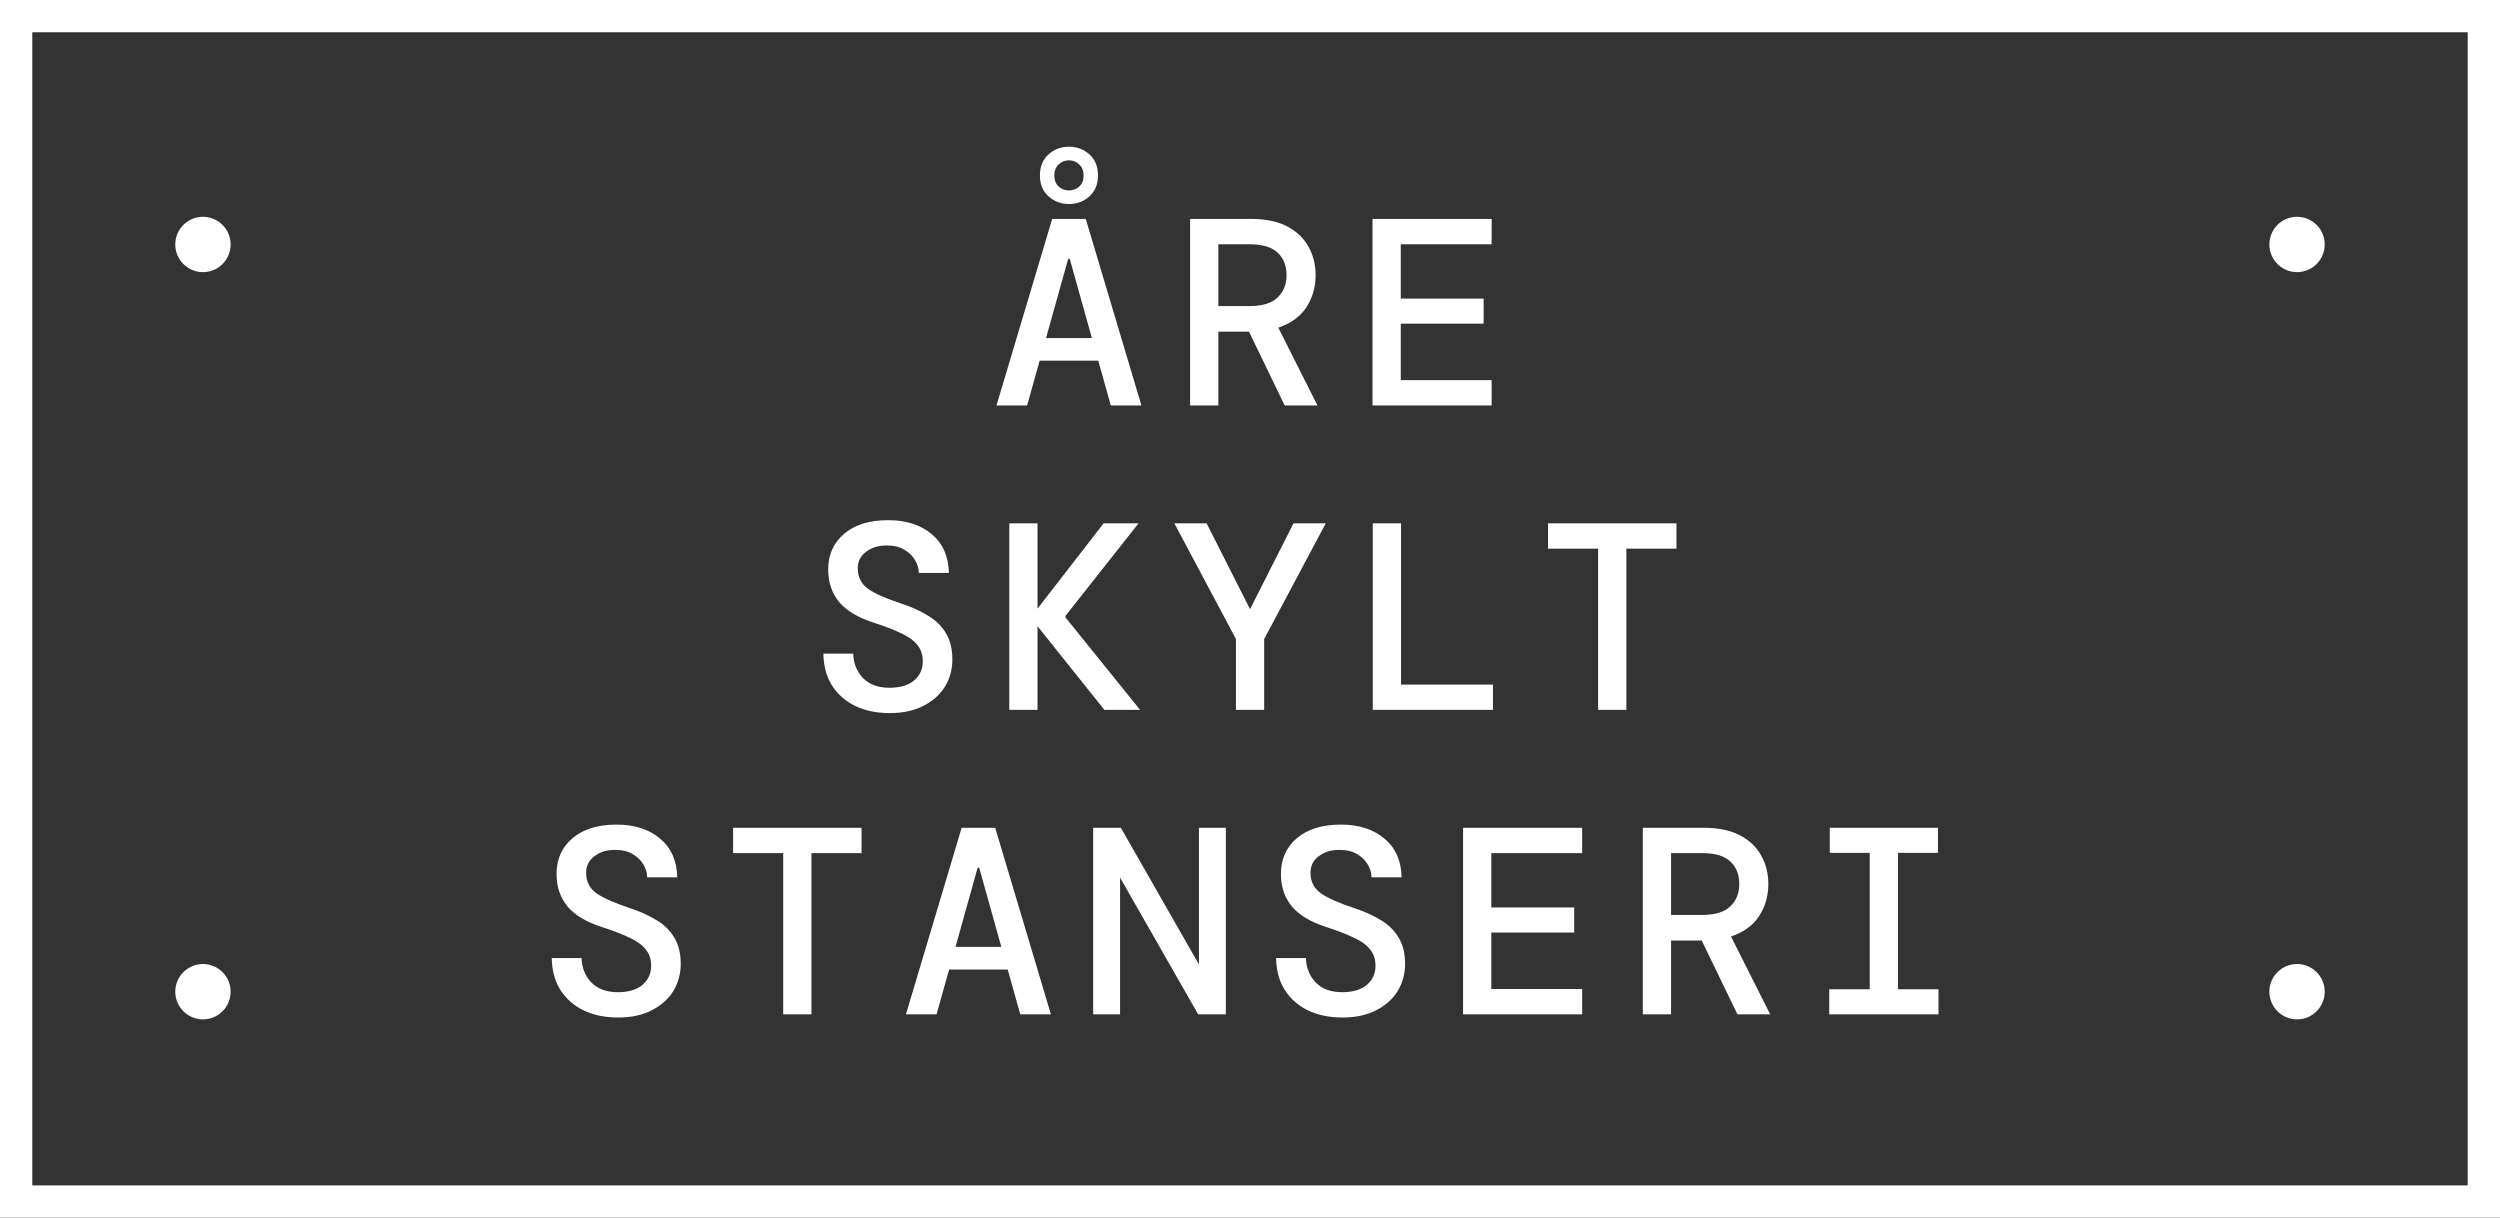
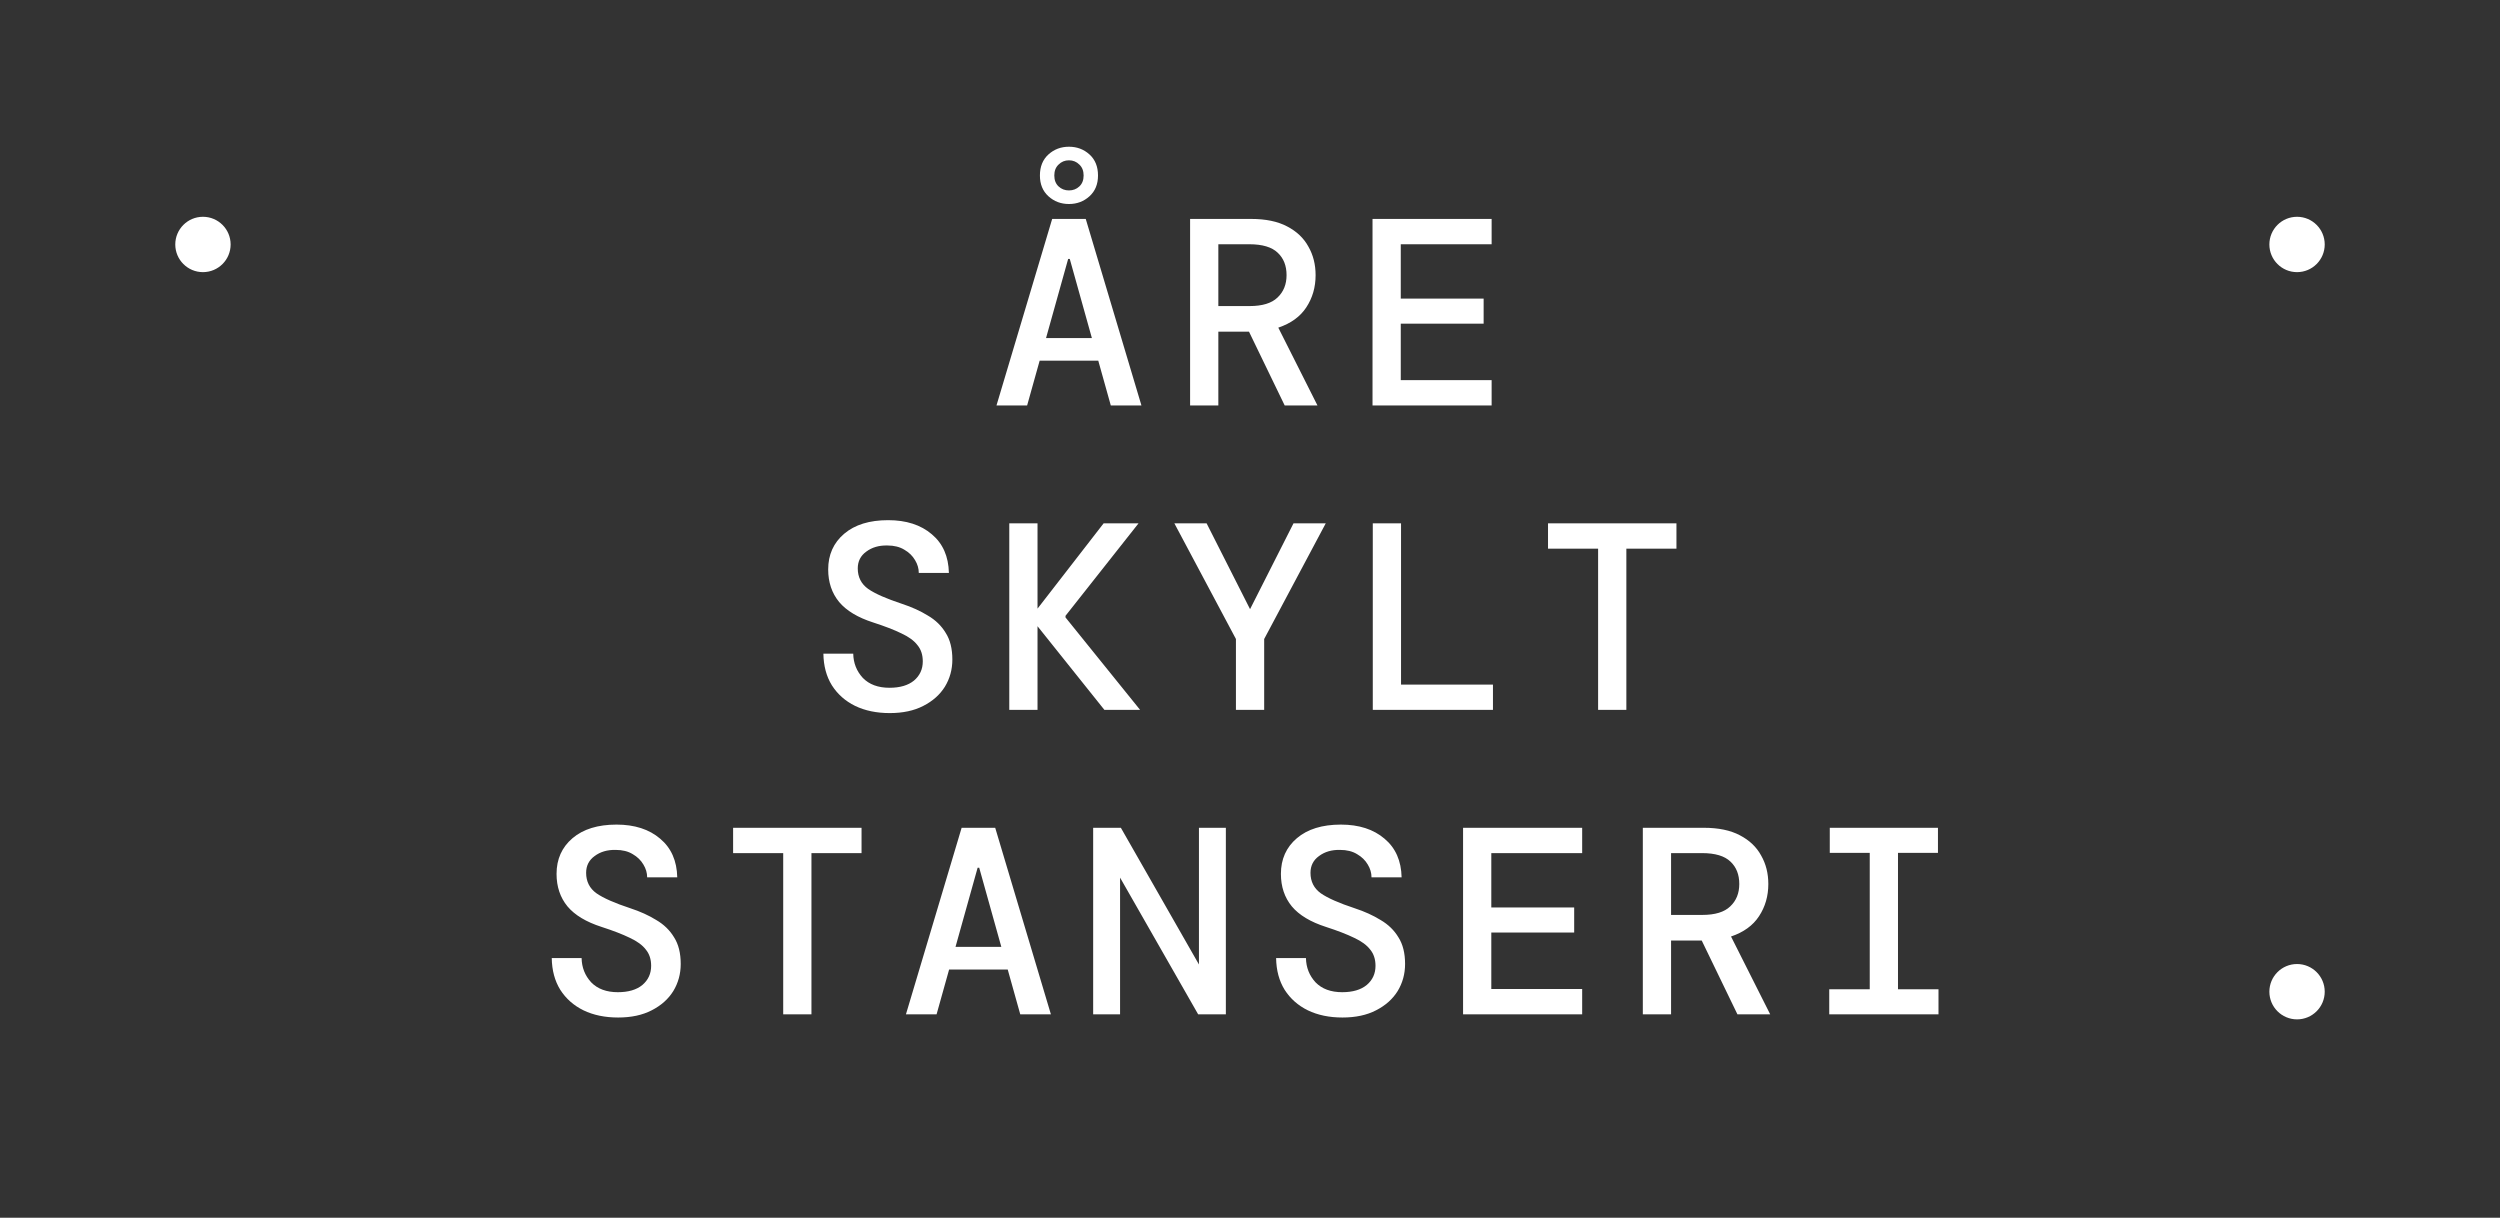
<svg xmlns="http://www.w3.org/2000/svg" fill="none" viewBox="0 0 542 264" height="264" width="542">
  <rect x="0" y="0" width="542" height="264" fill="#333333" stroke="none" />
  <path fill="white" d="M216.038 87.903L228.112 47.465H235.39L247.464 87.903H240.821L238.106 78.198H225.396L222.681 87.903H216.038ZM231.578 56.13L226.783 73.288H236.719L231.924 56.13H231.578ZM231.751 44.23C230.018 44.23 228.535 43.672 227.303 42.555C226.07 41.438 225.454 39.936 225.454 38.049C225.454 36.123 226.07 34.602 227.303 33.485C228.535 32.368 230.018 31.81 231.751 31.81C233.484 31.81 234.967 32.368 236.199 33.485C237.432 34.602 238.048 36.123 238.048 38.049C238.048 39.936 237.432 41.438 236.199 42.555C234.967 43.672 233.484 44.23 231.751 44.23ZM231.751 41.284C232.637 41.284 233.388 40.995 234.004 40.417C234.62 39.84 234.928 39.05 234.928 38.049C234.928 37.047 234.62 36.258 234.004 35.68C233.388 35.064 232.637 34.756 231.751 34.756C230.865 34.756 230.114 35.064 229.498 35.68C228.882 36.258 228.574 37.047 228.574 38.049C228.574 39.05 228.882 39.84 229.498 40.417C230.114 40.995 230.865 41.284 231.751 41.284ZM258.013 87.903V47.465H271.242C274.4 47.465 277 48.004 279.041 49.083C281.121 50.161 282.661 51.624 283.663 53.473C284.703 55.283 285.222 57.344 285.222 59.654C285.222 62.273 284.548 64.603 283.201 66.644C281.891 68.647 279.869 70.111 277.135 71.035L285.627 87.903H278.521L270.78 71.901H264.137V87.903H258.013ZM264.137 66.356H270.896C273.669 66.356 275.691 65.739 276.961 64.507C278.271 63.275 278.926 61.657 278.926 59.654C278.926 57.613 278.29 55.996 277.019 54.802C275.748 53.569 273.688 52.953 270.838 52.953H264.137V66.356ZM297.562 87.903V47.465H323.385V52.953H303.686V64.738H321.652V70.168H303.686V82.415H323.385V87.903H297.562ZM192.895 154.597C190.045 154.597 187.542 154.077 185.385 153.037C183.267 151.997 181.592 150.514 180.359 148.589C179.165 146.663 178.549 144.371 178.511 141.714H184.981C185.019 143.755 185.713 145.508 187.061 146.971C188.447 148.396 190.373 149.109 192.837 149.109C195.11 149.109 196.881 148.589 198.152 147.549C199.423 146.47 200.059 145.084 200.059 143.389C200.059 141.964 199.673 140.79 198.903 139.865C198.171 138.903 197.016 138.055 195.437 137.324C193.858 136.553 191.817 135.764 189.313 134.955C185.963 133.877 183.498 132.394 181.919 130.507C180.34 128.581 179.551 126.232 179.551 123.459C179.551 120.263 180.706 117.682 183.017 115.718C185.327 113.754 188.505 112.772 192.549 112.772C196.477 112.772 199.635 113.792 202.023 115.834C204.41 117.836 205.643 120.628 205.72 124.21H199.192C199.192 123.247 198.922 122.323 198.383 121.437C197.844 120.513 197.074 119.762 196.072 119.184C195.071 118.568 193.839 118.26 192.375 118.26C190.565 118.221 189.044 118.664 187.812 119.589C186.579 120.474 185.963 121.688 185.963 123.228C185.963 125.115 186.714 126.598 188.216 127.676C189.718 128.716 192.163 129.794 195.553 130.911C197.671 131.605 199.539 132.452 201.156 133.453C202.812 134.416 204.102 135.668 205.027 137.208C205.989 138.71 206.471 140.636 206.471 142.985C206.471 145.142 205.932 147.106 204.853 148.877C203.775 150.61 202.215 151.997 200.174 153.037C198.171 154.077 195.745 154.597 192.895 154.597ZM218.811 153.903V113.465H224.934V131.951L239.261 113.465H246.829L231 133.511V133.858L247.175 153.903H239.434L224.934 135.764V153.903H218.811ZM267.95 153.903V138.537L254.605 113.465H261.595L271.011 132.067L280.428 113.465H287.418L274.073 138.537V153.903H267.95ZM297.62 153.903V113.465H303.744V148.415H323.674V153.903H297.62ZM346.47 153.903V118.953H335.61V113.465H363.454V118.953H352.594V153.903H346.47ZM134.005 220.597C131.155 220.597 128.652 220.077 126.495 219.037C124.377 217.997 122.701 216.514 121.469 214.589C120.275 212.663 119.659 210.371 119.62 207.714H126.09C126.129 209.755 126.822 211.508 128.17 212.971C129.557 214.396 131.482 215.109 133.947 215.109C136.219 215.109 137.991 214.589 139.262 213.549C140.533 212.47 141.168 211.084 141.168 209.389C141.168 207.964 140.783 206.79 140.013 205.865C139.281 204.903 138.126 204.055 136.547 203.324C134.968 202.553 132.926 201.764 130.423 200.955C127.073 199.877 124.608 198.394 123.029 196.507C121.45 194.581 120.66 192.232 120.66 189.459C120.66 186.263 121.816 183.682 124.126 181.718C126.437 179.754 129.614 178.772 133.658 178.772C137.586 178.772 140.744 179.792 143.132 181.834C145.52 183.836 146.752 186.628 146.829 190.21H140.302C140.302 189.247 140.032 188.323 139.493 187.437C138.954 186.513 138.183 185.762 137.182 185.184C136.181 184.568 134.948 184.26 133.485 184.26C131.675 184.221 130.154 184.664 128.921 185.589C127.689 186.474 127.073 187.688 127.073 189.228C127.073 191.115 127.824 192.598 129.326 193.676C130.827 194.716 133.273 195.794 136.662 196.911C138.78 197.605 140.648 198.452 142.266 199.453C143.922 200.416 145.212 201.668 146.136 203.208C147.099 204.71 147.58 206.636 147.58 208.985C147.58 211.142 147.041 213.106 145.963 214.877C144.885 216.61 143.325 217.997 141.284 219.037C139.281 220.077 136.855 220.597 134.005 220.597ZM169.799 219.903V184.953H158.938V179.465H186.783V184.953H175.922V219.903H169.799ZM196.408 219.903L208.481 179.465H215.76L227.834 219.903H221.191L218.475 210.198H205.766L203.051 219.903H196.408ZM211.948 188.13L207.153 205.288H217.089L212.294 188.13H211.948ZM236.997 219.903V179.465H243.005L259.931 209.101V179.465H265.766V219.903H259.758L242.831 190.268V219.903H236.997ZM291.046 220.597C288.196 220.597 285.693 220.077 283.536 219.037C281.418 217.997 279.742 216.514 278.51 214.589C277.316 212.663 276.7 210.371 276.661 207.714H283.131C283.17 209.755 283.863 211.508 285.211 212.971C286.598 214.396 288.523 215.109 290.988 215.109C293.26 215.109 295.032 214.589 296.303 213.549C297.574 212.47 298.209 211.084 298.209 209.389C298.209 207.964 297.824 206.79 297.054 205.865C296.322 204.903 295.167 204.055 293.588 203.324C292.009 202.553 289.967 201.764 287.464 200.955C284.114 199.877 281.649 198.394 280.07 196.507C278.491 194.581 277.701 192.232 277.701 189.459C277.701 186.263 278.857 183.682 281.167 181.718C283.478 179.754 286.655 178.772 290.699 178.772C294.627 178.772 297.785 179.792 300.173 181.834C302.561 183.836 303.793 186.628 303.87 190.21H297.343C297.343 189.247 297.073 188.323 296.534 187.437C295.995 186.513 295.224 185.762 294.223 185.184C293.222 184.568 291.989 184.26 290.526 184.26C288.716 184.221 287.195 184.664 285.962 185.589C284.73 186.474 284.114 187.688 284.114 189.228C284.114 191.115 284.865 192.598 286.367 193.676C287.869 194.716 290.314 195.794 293.703 196.911C295.821 197.605 297.689 198.452 299.307 199.453C300.963 200.416 302.253 201.668 303.177 203.208C304.14 204.71 304.621 206.636 304.621 208.985C304.621 211.142 304.082 213.106 303.004 214.877C301.926 216.61 300.366 217.997 298.325 219.037C296.322 220.077 293.896 220.597 291.046 220.597ZM317.193 219.903V179.465H343.015V184.953H323.316V196.738H341.282V202.168H323.316V214.415H343.015V219.903H317.193ZM356.164 219.903V179.465H369.393C372.551 179.465 375.151 180.004 377.192 181.083C379.271 182.161 380.812 183.624 381.813 185.473C382.853 187.283 383.373 189.344 383.373 191.654C383.373 194.273 382.699 196.603 381.351 198.644C380.042 200.647 378.02 202.111 375.285 203.035L383.777 219.903H376.672L368.931 203.901H362.287V219.903H356.164ZM362.287 198.356H369.046C371.819 198.356 373.841 197.739 375.112 196.507C376.422 195.275 377.076 193.657 377.076 191.654C377.076 189.613 376.441 187.996 375.17 186.802C373.899 185.569 371.839 184.953 368.989 184.953H362.287V198.356ZM396.58 219.903V214.473H405.36V184.895H396.695V179.465H420.149V184.895H411.484V214.473H420.265V219.903H396.58Z" />
-   <rect stroke-width="7" stroke="white" height="257" width="535" y="3.5" x="3.5" />
  <circle fill="white" r="6" cy="215" cx="498" />
  <circle fill="white" r="6" cy="53" cx="498" />
-   <circle fill="white" r="6" cy="215" cx="44" />
  <circle fill="white" r="6" cy="53" cx="44" />
</svg>